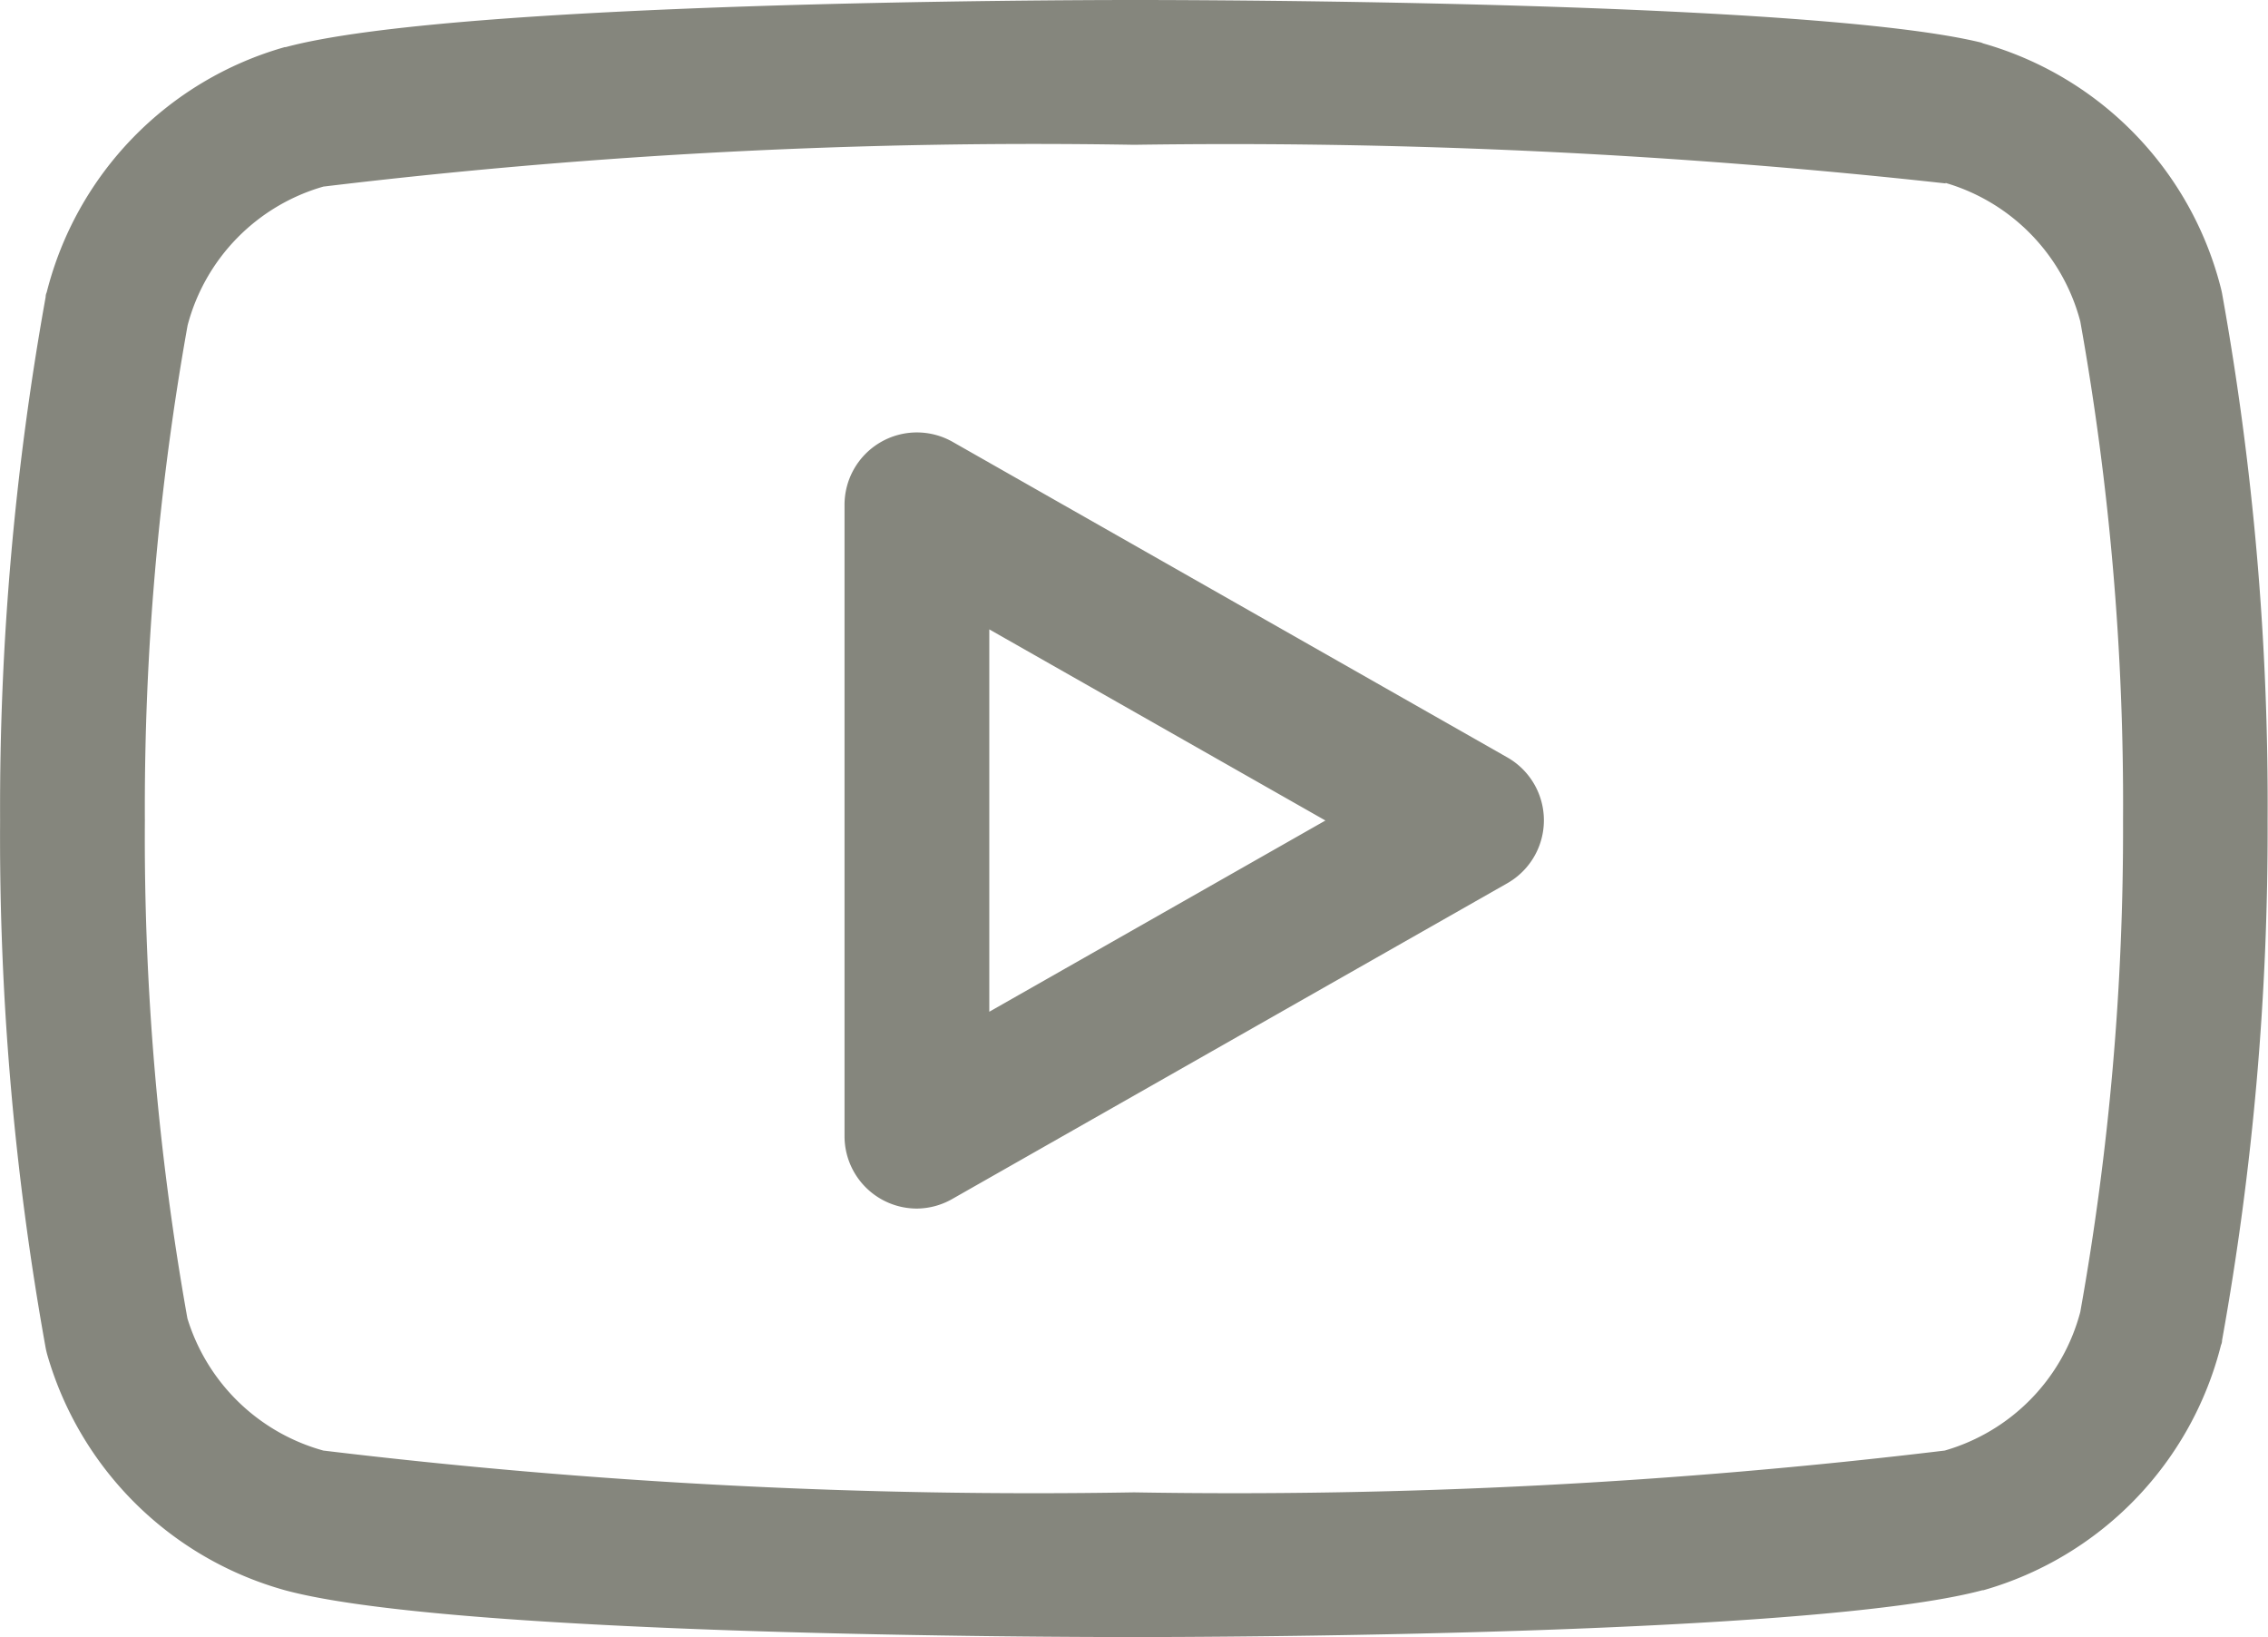
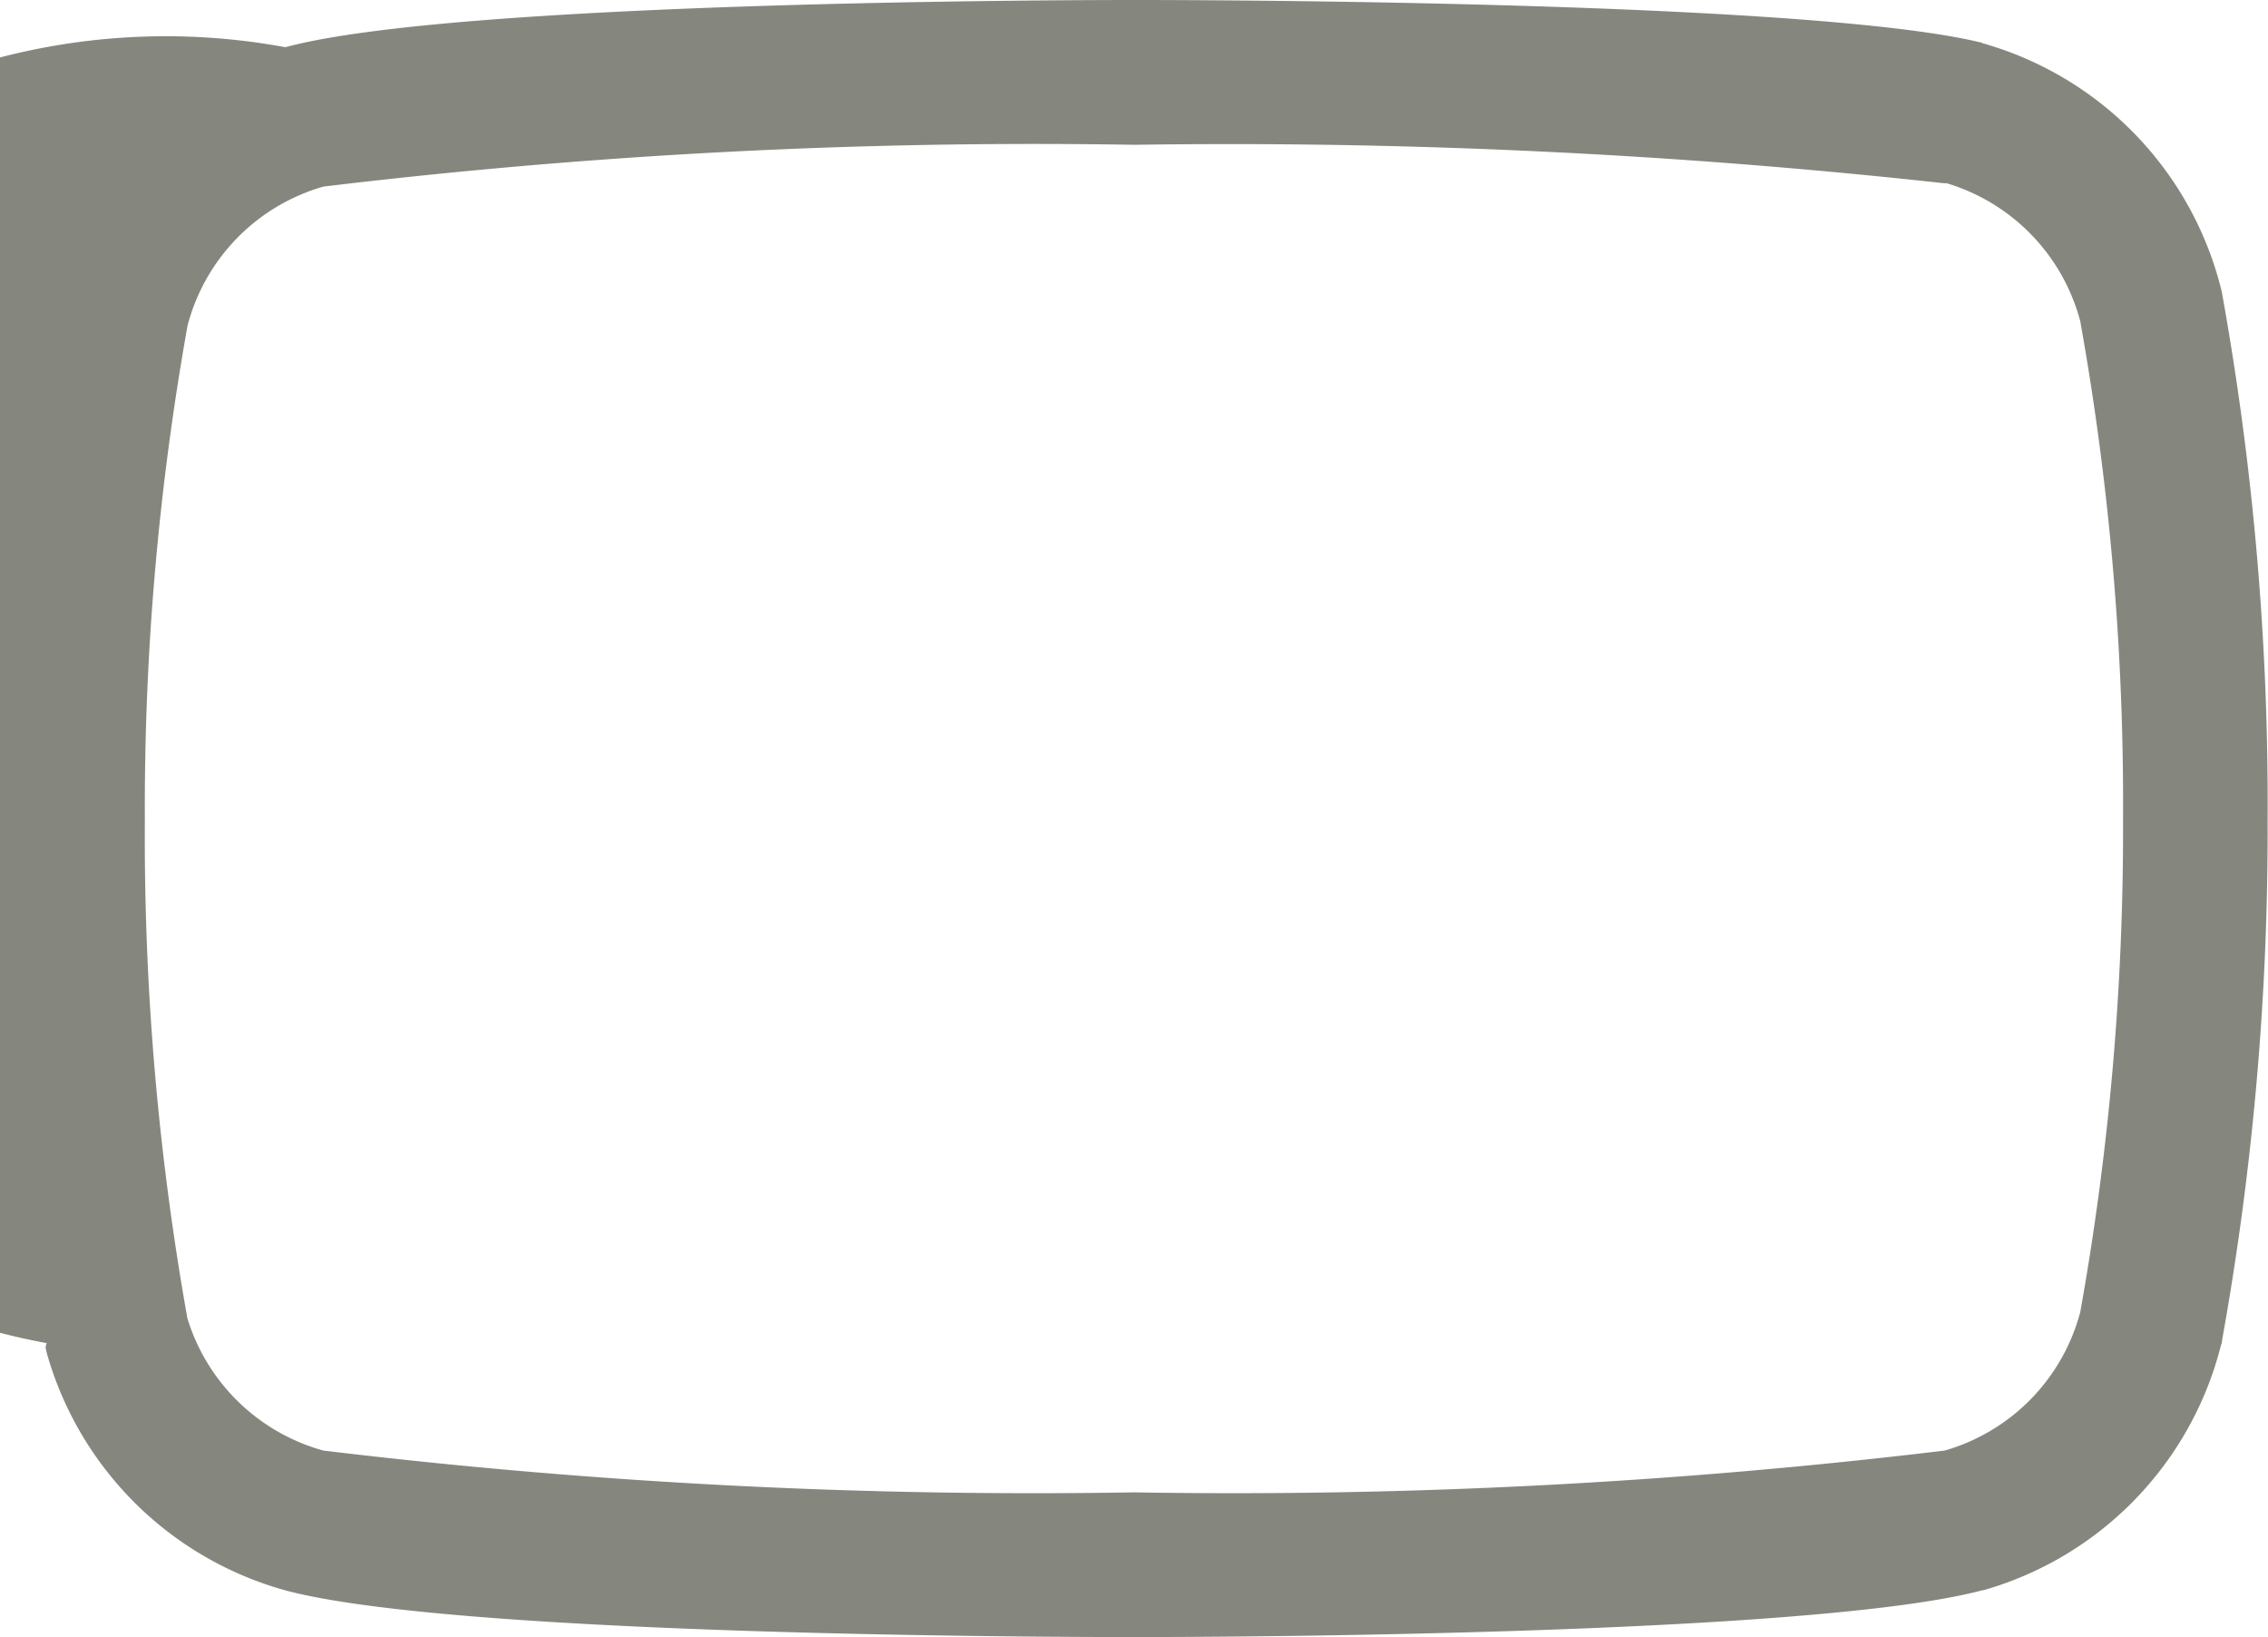
<svg xmlns="http://www.w3.org/2000/svg" width="23.501" height="16.96" viewBox="0 0 23.501 16.96">
  <g transform="translate(-0.249 -3.25)">
-     <path d="M12,3.25c.713,0,7.021.012,8.778.441L20.8,3.7a3.539,3.539,0,0,1,2.463,2.54q.006.024.011.049a29.825,29.825,0,0,1,.472,5.464,29.827,29.827,0,0,1-.472,5.382q0,.025-.011.049a3.539,3.539,0,0,1-2.463,2.54l-.01,0c-1.764.472-8.079.485-8.794.485S4.97,20.2,3.206,19.725A3.552,3.552,0,0,1,.739,17.285q-.01-.036-.017-.072A29.826,29.826,0,0,1,.25,11.749,29.826,29.826,0,0,1,.722,6.327q0-.025.011-.049A3.539,3.539,0,0,1,3.2,3.738l.01,0C4.97,3.264,11.286,3.25,12,3.25Zm8.409,1.9A67.744,67.744,0,0,0,12,4.75a61.571,61.571,0,0,0-8.4.433A2.035,2.035,0,0,0,2.193,6.62a28.326,28.326,0,0,0-.443,5.127s0,.006,0,.008a28.324,28.324,0,0,0,.441,5.153A2.042,2.042,0,0,0,3.6,18.277a61.458,61.458,0,0,0,8.4.433,61.571,61.571,0,0,0,8.4-.433,2.035,2.035,0,0,0,1.405-1.436,28.323,28.323,0,0,0,.443-5.088s0,0,0-.007a28.323,28.323,0,0,0-.443-5.166A2.035,2.035,0,0,0,20.409,5.145Z" fill="#85867d" />
-     <path d="M9.75,15.77A.75.75,0,0,1,9,15.02V8.48a.75.75,0,0,1,1.121-.652l5.75,3.27a.75.75,0,0,1,0,1.3l-5.75,3.27A.75.75,0,0,1,9.75,15.77Zm.75-6v3.961l3.483-1.981Z" fill="#85867d" />
+     <path d="M12,3.25c.713,0,7.021.012,8.778.441L20.8,3.7a3.539,3.539,0,0,1,2.463,2.54q.006.024.011.049a29.825,29.825,0,0,1,.472,5.464,29.827,29.827,0,0,1-.472,5.382q0,.025-.011.049a3.539,3.539,0,0,1-2.463,2.54l-.01,0c-1.764.472-8.079.485-8.794.485S4.97,20.2,3.206,19.725A3.552,3.552,0,0,1,.739,17.285q-.01-.036-.017-.072q0-.025.011-.049A3.539,3.539,0,0,1,3.2,3.738l.01,0C4.97,3.264,11.286,3.25,12,3.25Zm8.409,1.9A67.744,67.744,0,0,0,12,4.75a61.571,61.571,0,0,0-8.4.433A2.035,2.035,0,0,0,2.193,6.62a28.326,28.326,0,0,0-.443,5.127s0,.006,0,.008a28.324,28.324,0,0,0,.441,5.153A2.042,2.042,0,0,0,3.6,18.277a61.458,61.458,0,0,0,8.4.433,61.571,61.571,0,0,0,8.4-.433,2.035,2.035,0,0,0,1.405-1.436,28.323,28.323,0,0,0,.443-5.088s0,0,0-.007a28.323,28.323,0,0,0-.443-5.166A2.035,2.035,0,0,0,20.409,5.145Z" fill="#85867d" />
  </g>
</svg>